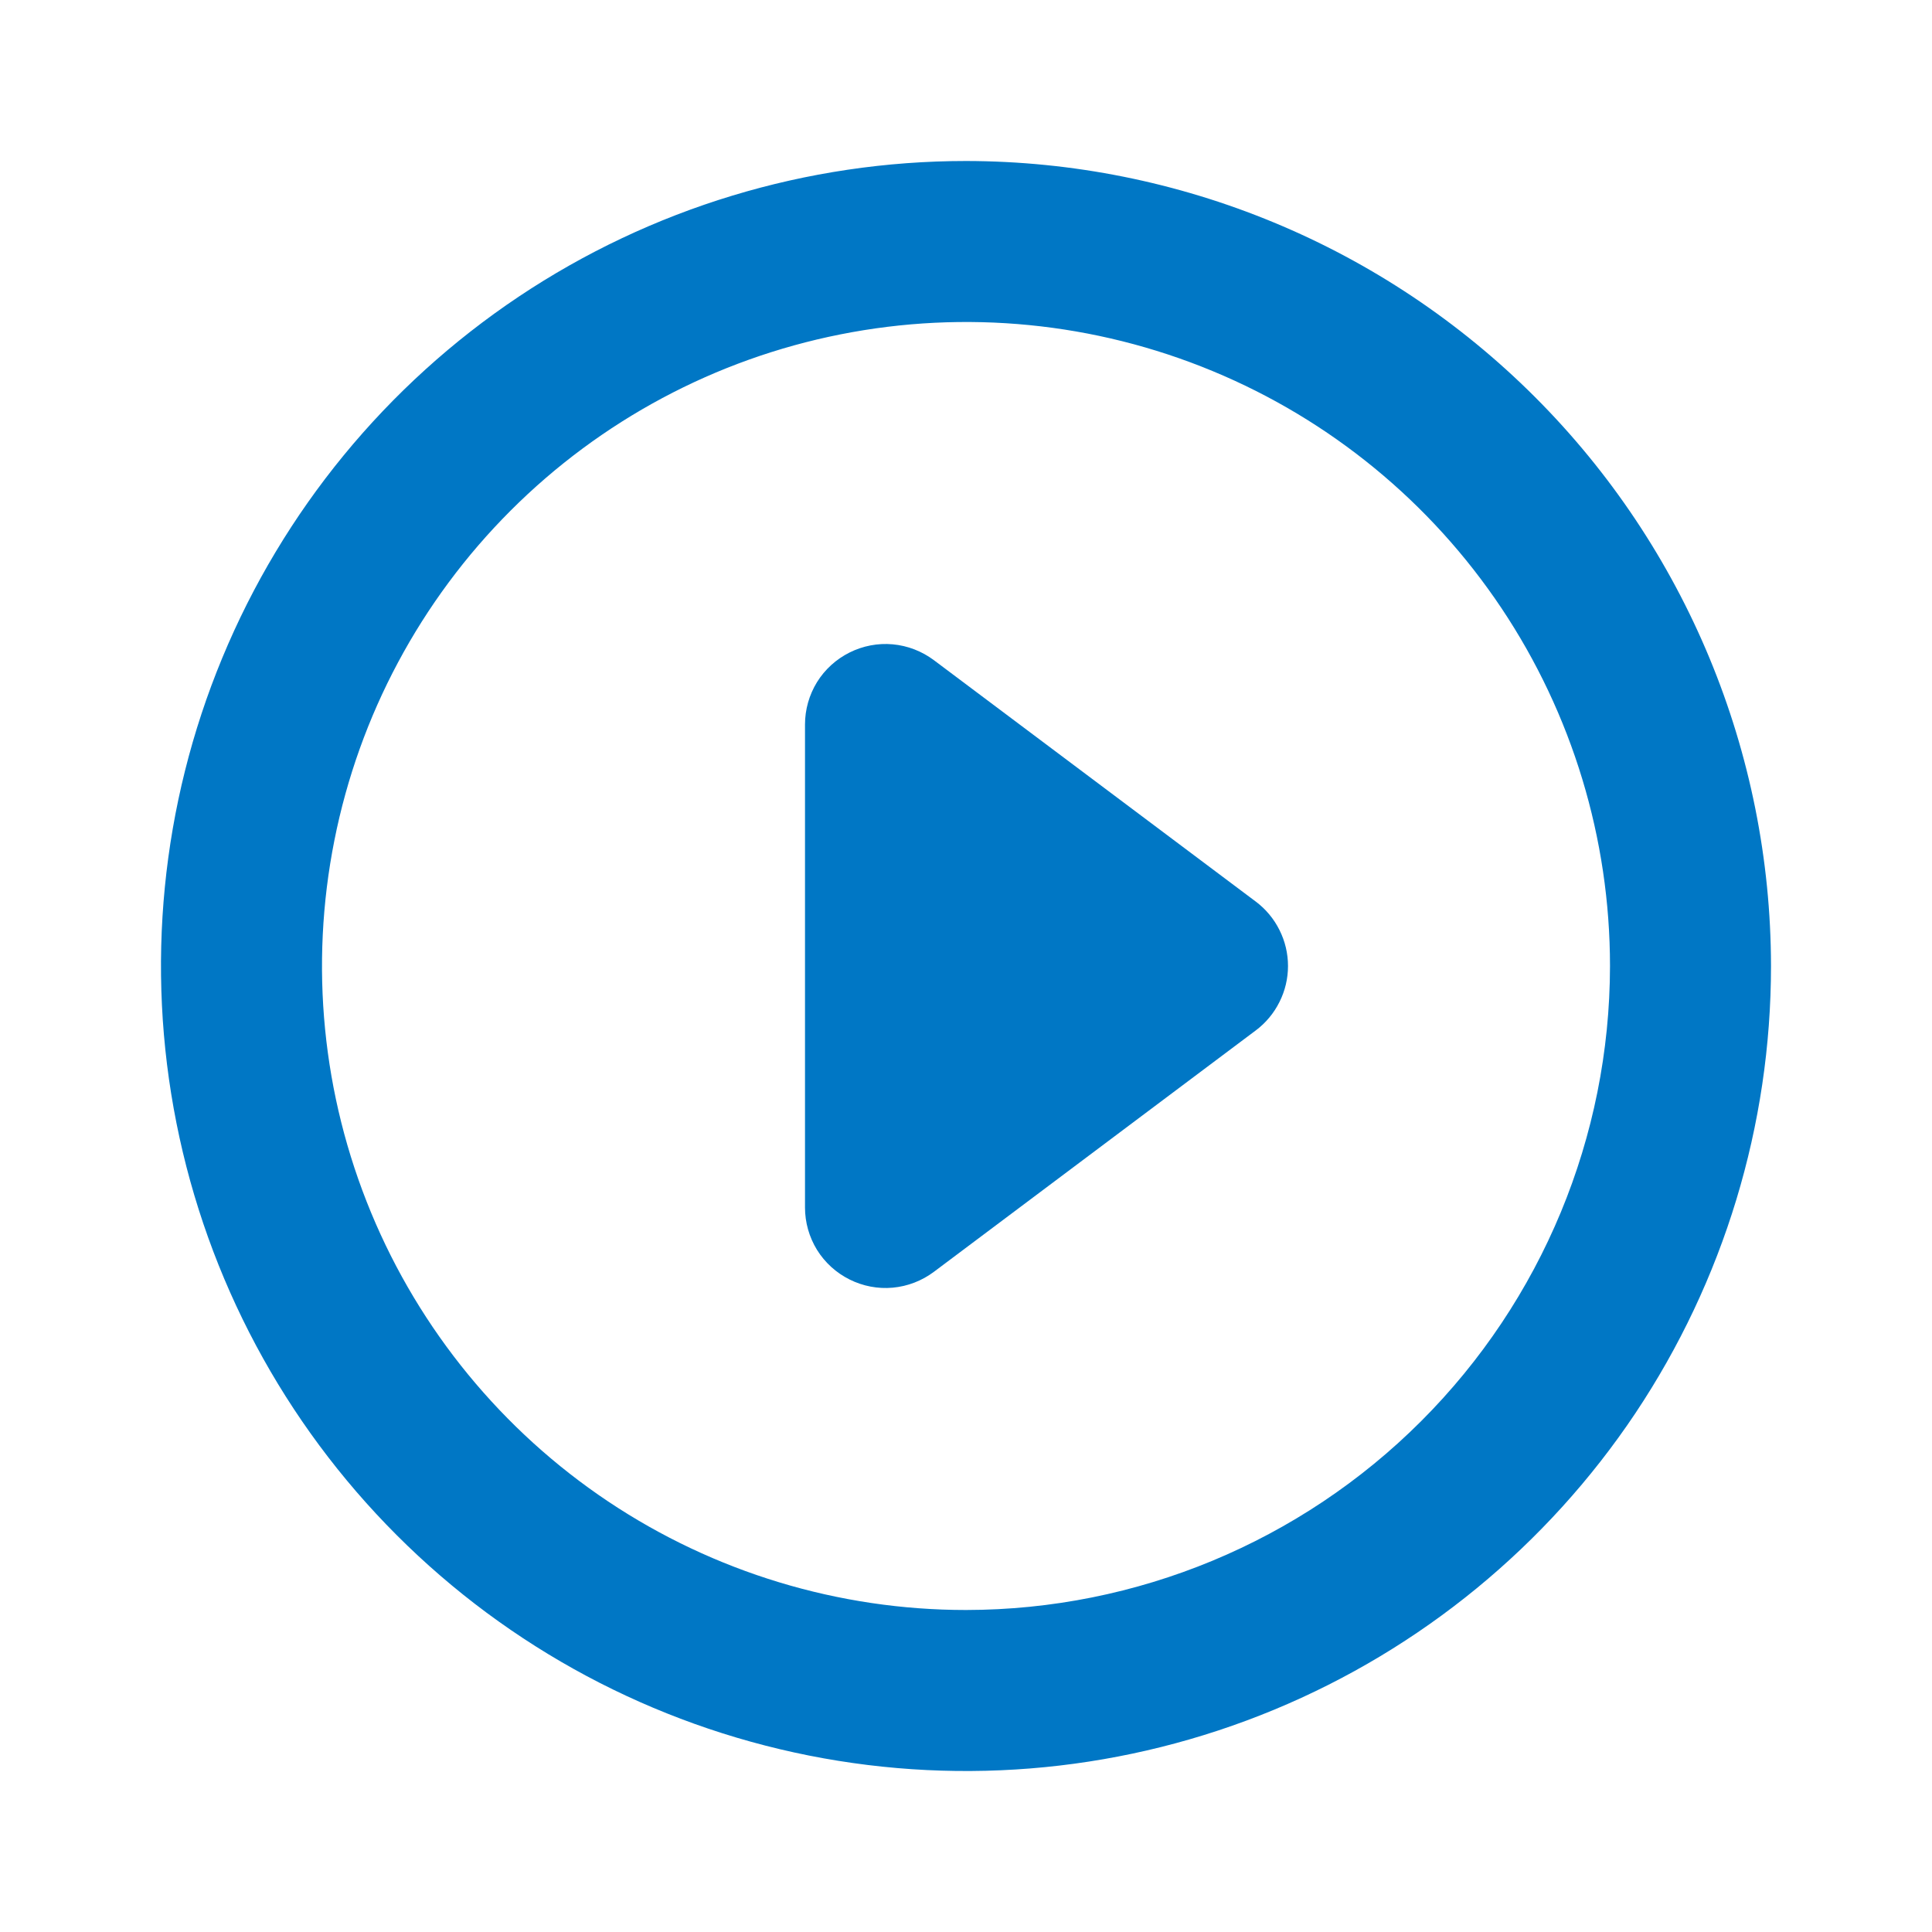
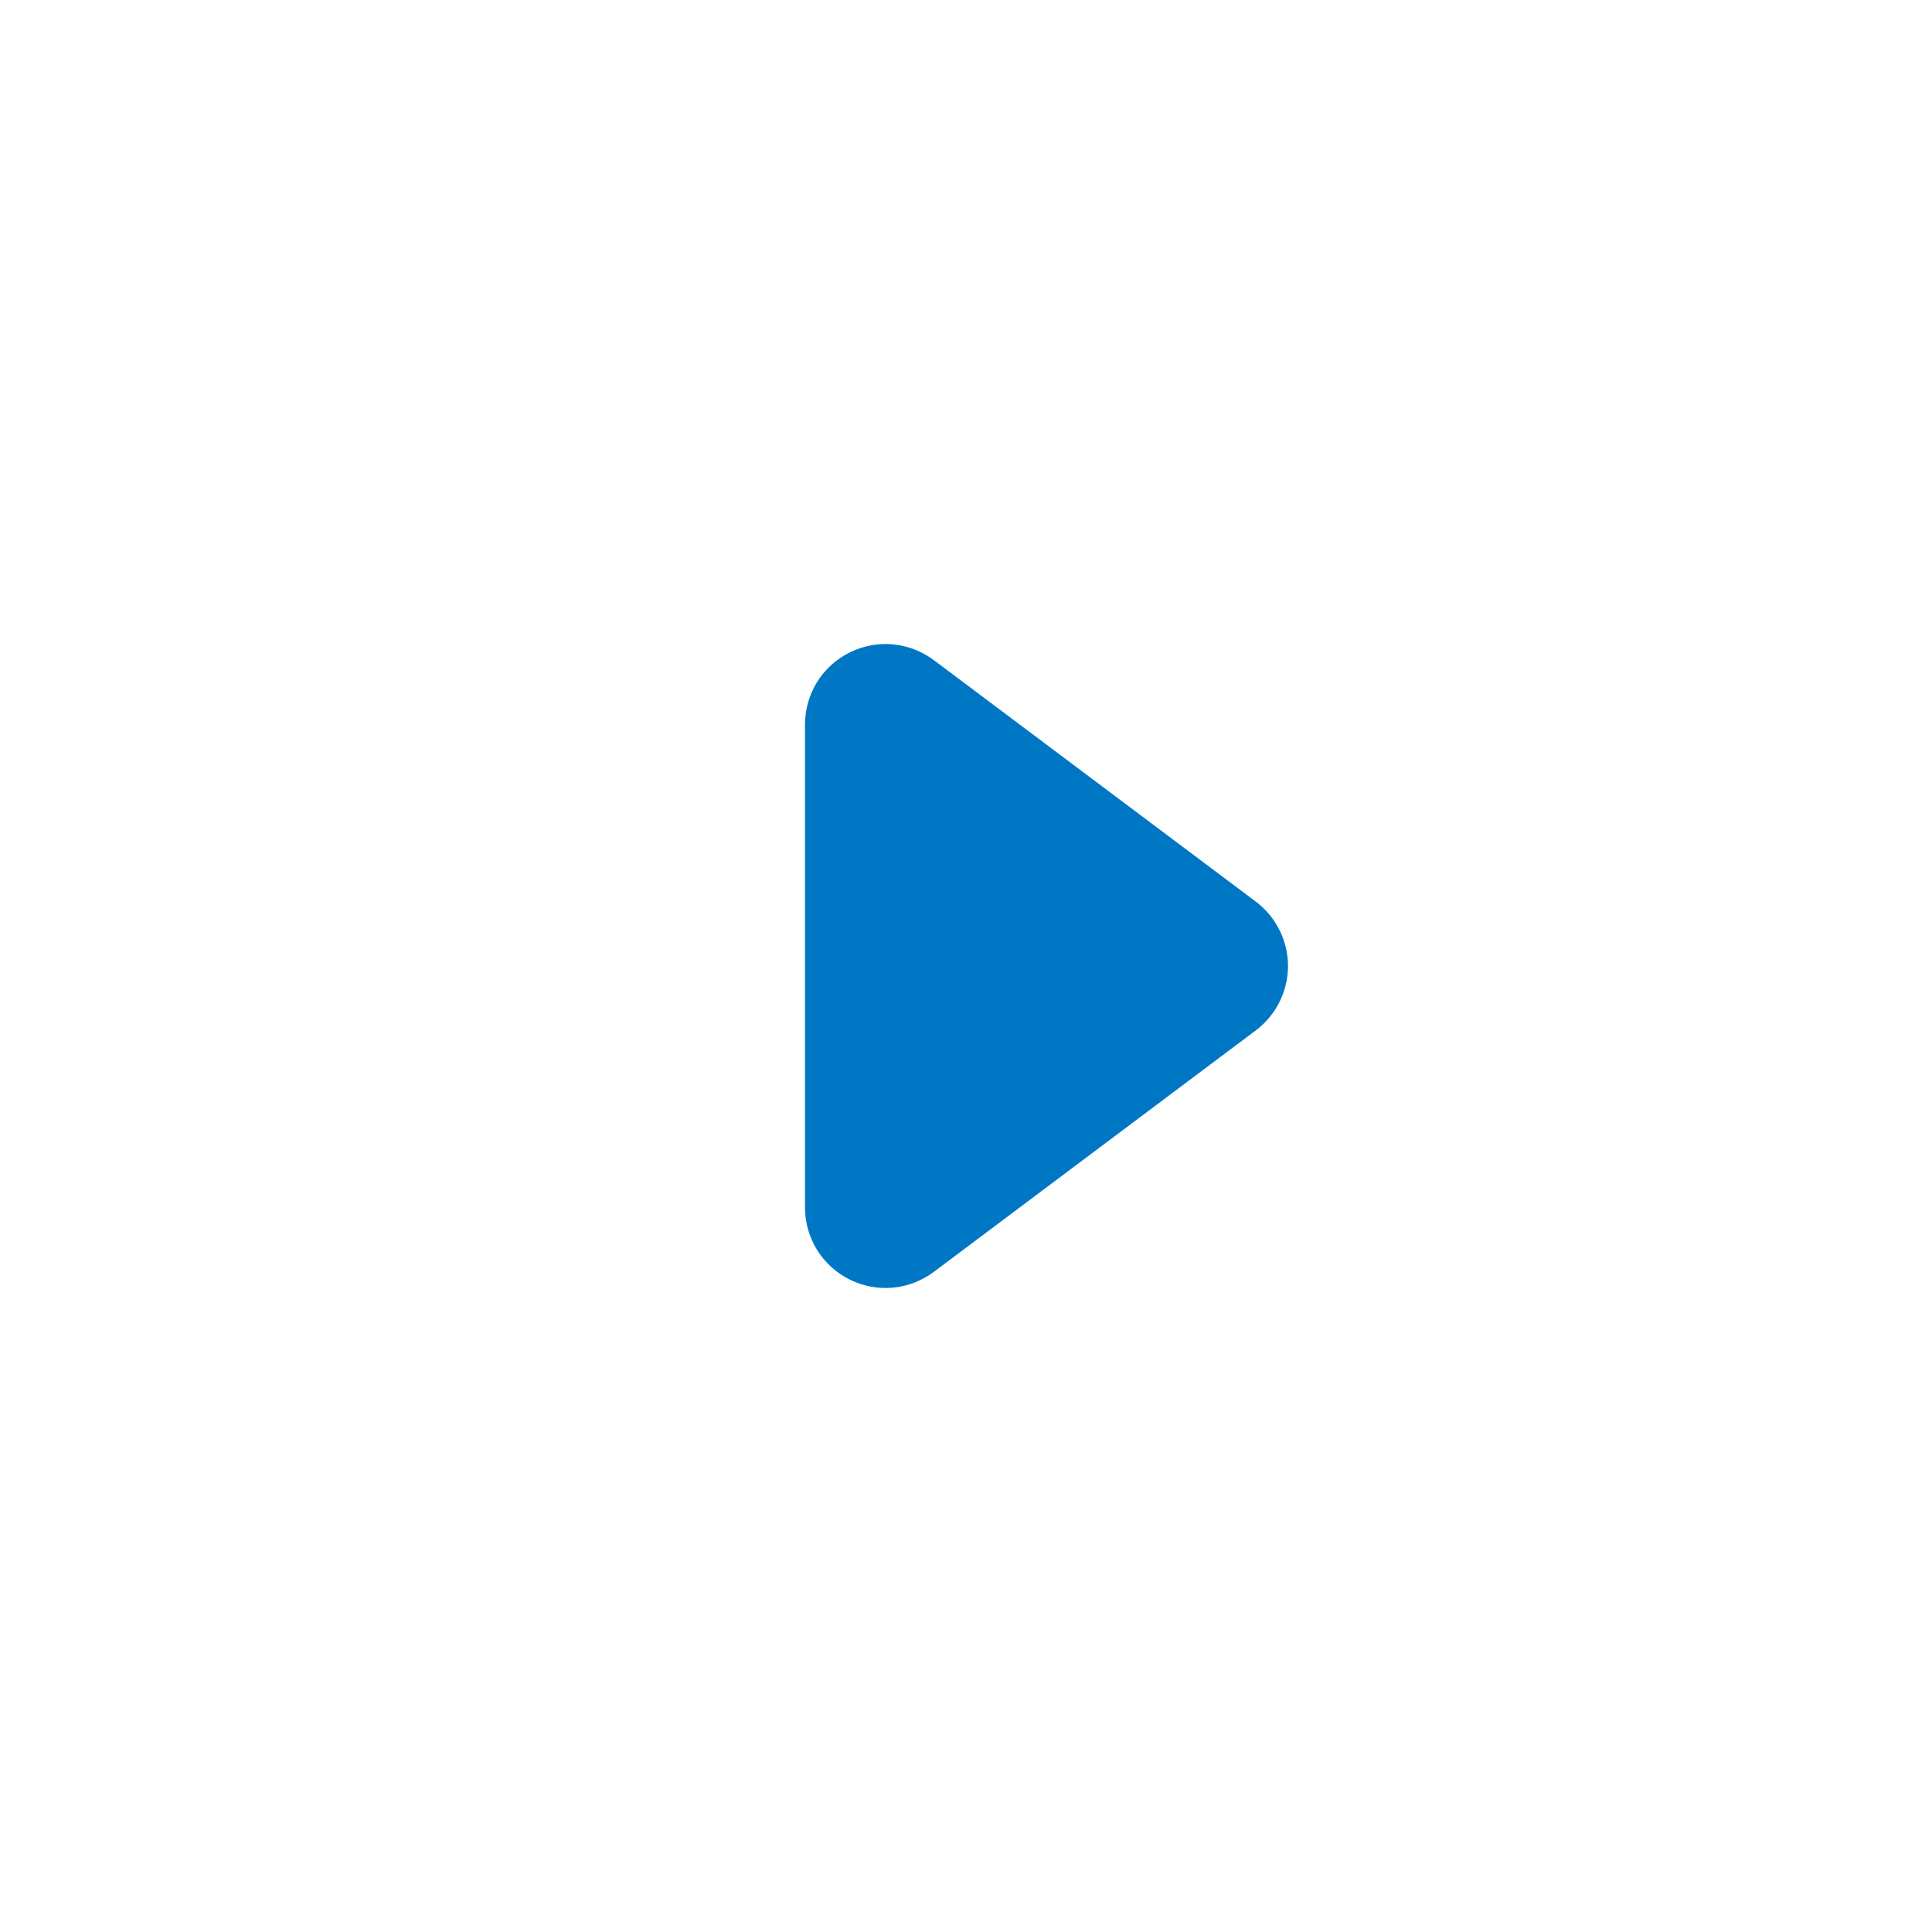
<svg xmlns="http://www.w3.org/2000/svg" width="20" height="20" viewBox="0 0 24 24" fill="none">
-   <path d="M12 2C10.022 2 8.089 2.586 6.444 3.685C4.8 4.784 3.518 6.346 2.761 8.173C2.004 10 1.806 12.011 2.192 13.951C2.578 15.891 3.53 17.672 4.929 19.071C6.327 20.47 8.109 21.422 10.049 21.808C11.989 22.194 14 21.996 15.827 21.239C17.654 20.482 19.216 19.2 20.315 17.556C21.413 15.911 22 13.978 22 12C21.997 9.349 20.943 6.807 19.068 4.932C17.193 3.057 14.651 2.003 12 2V2ZM12 20C10.418 20 8.871 19.531 7.555 18.652C6.24 17.773 5.214 16.523 4.609 15.062C4.003 13.6 3.845 11.991 4.154 10.439C4.462 8.887 5.224 7.462 6.343 6.343C7.462 5.224 8.887 4.462 10.439 4.154C11.991 3.845 13.6 4.003 15.062 4.609C16.523 5.214 17.773 6.24 18.652 7.555C19.531 8.871 20 10.418 20 12C19.998 14.121 19.154 16.154 17.654 17.654C16.154 19.154 14.121 19.998 12 20V20Z" fill="#0077C5" />
  <path d="M11.6 8.2C11.451 8.089 11.275 8.021 11.09 8.004C10.905 7.987 10.719 8.023 10.553 8.106C10.387 8.189 10.247 8.316 10.149 8.474C10.052 8.632 10 8.814 10 9V15C10 15.186 10.052 15.368 10.149 15.526C10.247 15.684 10.387 15.811 10.553 15.894C10.719 15.977 10.905 16.013 11.09 15.996C11.275 15.979 11.451 15.911 11.6 15.8L15.6 12.8C15.724 12.707 15.825 12.586 15.894 12.447C15.964 12.308 16 12.155 16 12C16 11.845 15.964 11.692 15.894 11.553C15.825 11.414 15.724 11.293 15.6 11.2L11.6 8.2Z" fill="#0077C5" />
</svg>